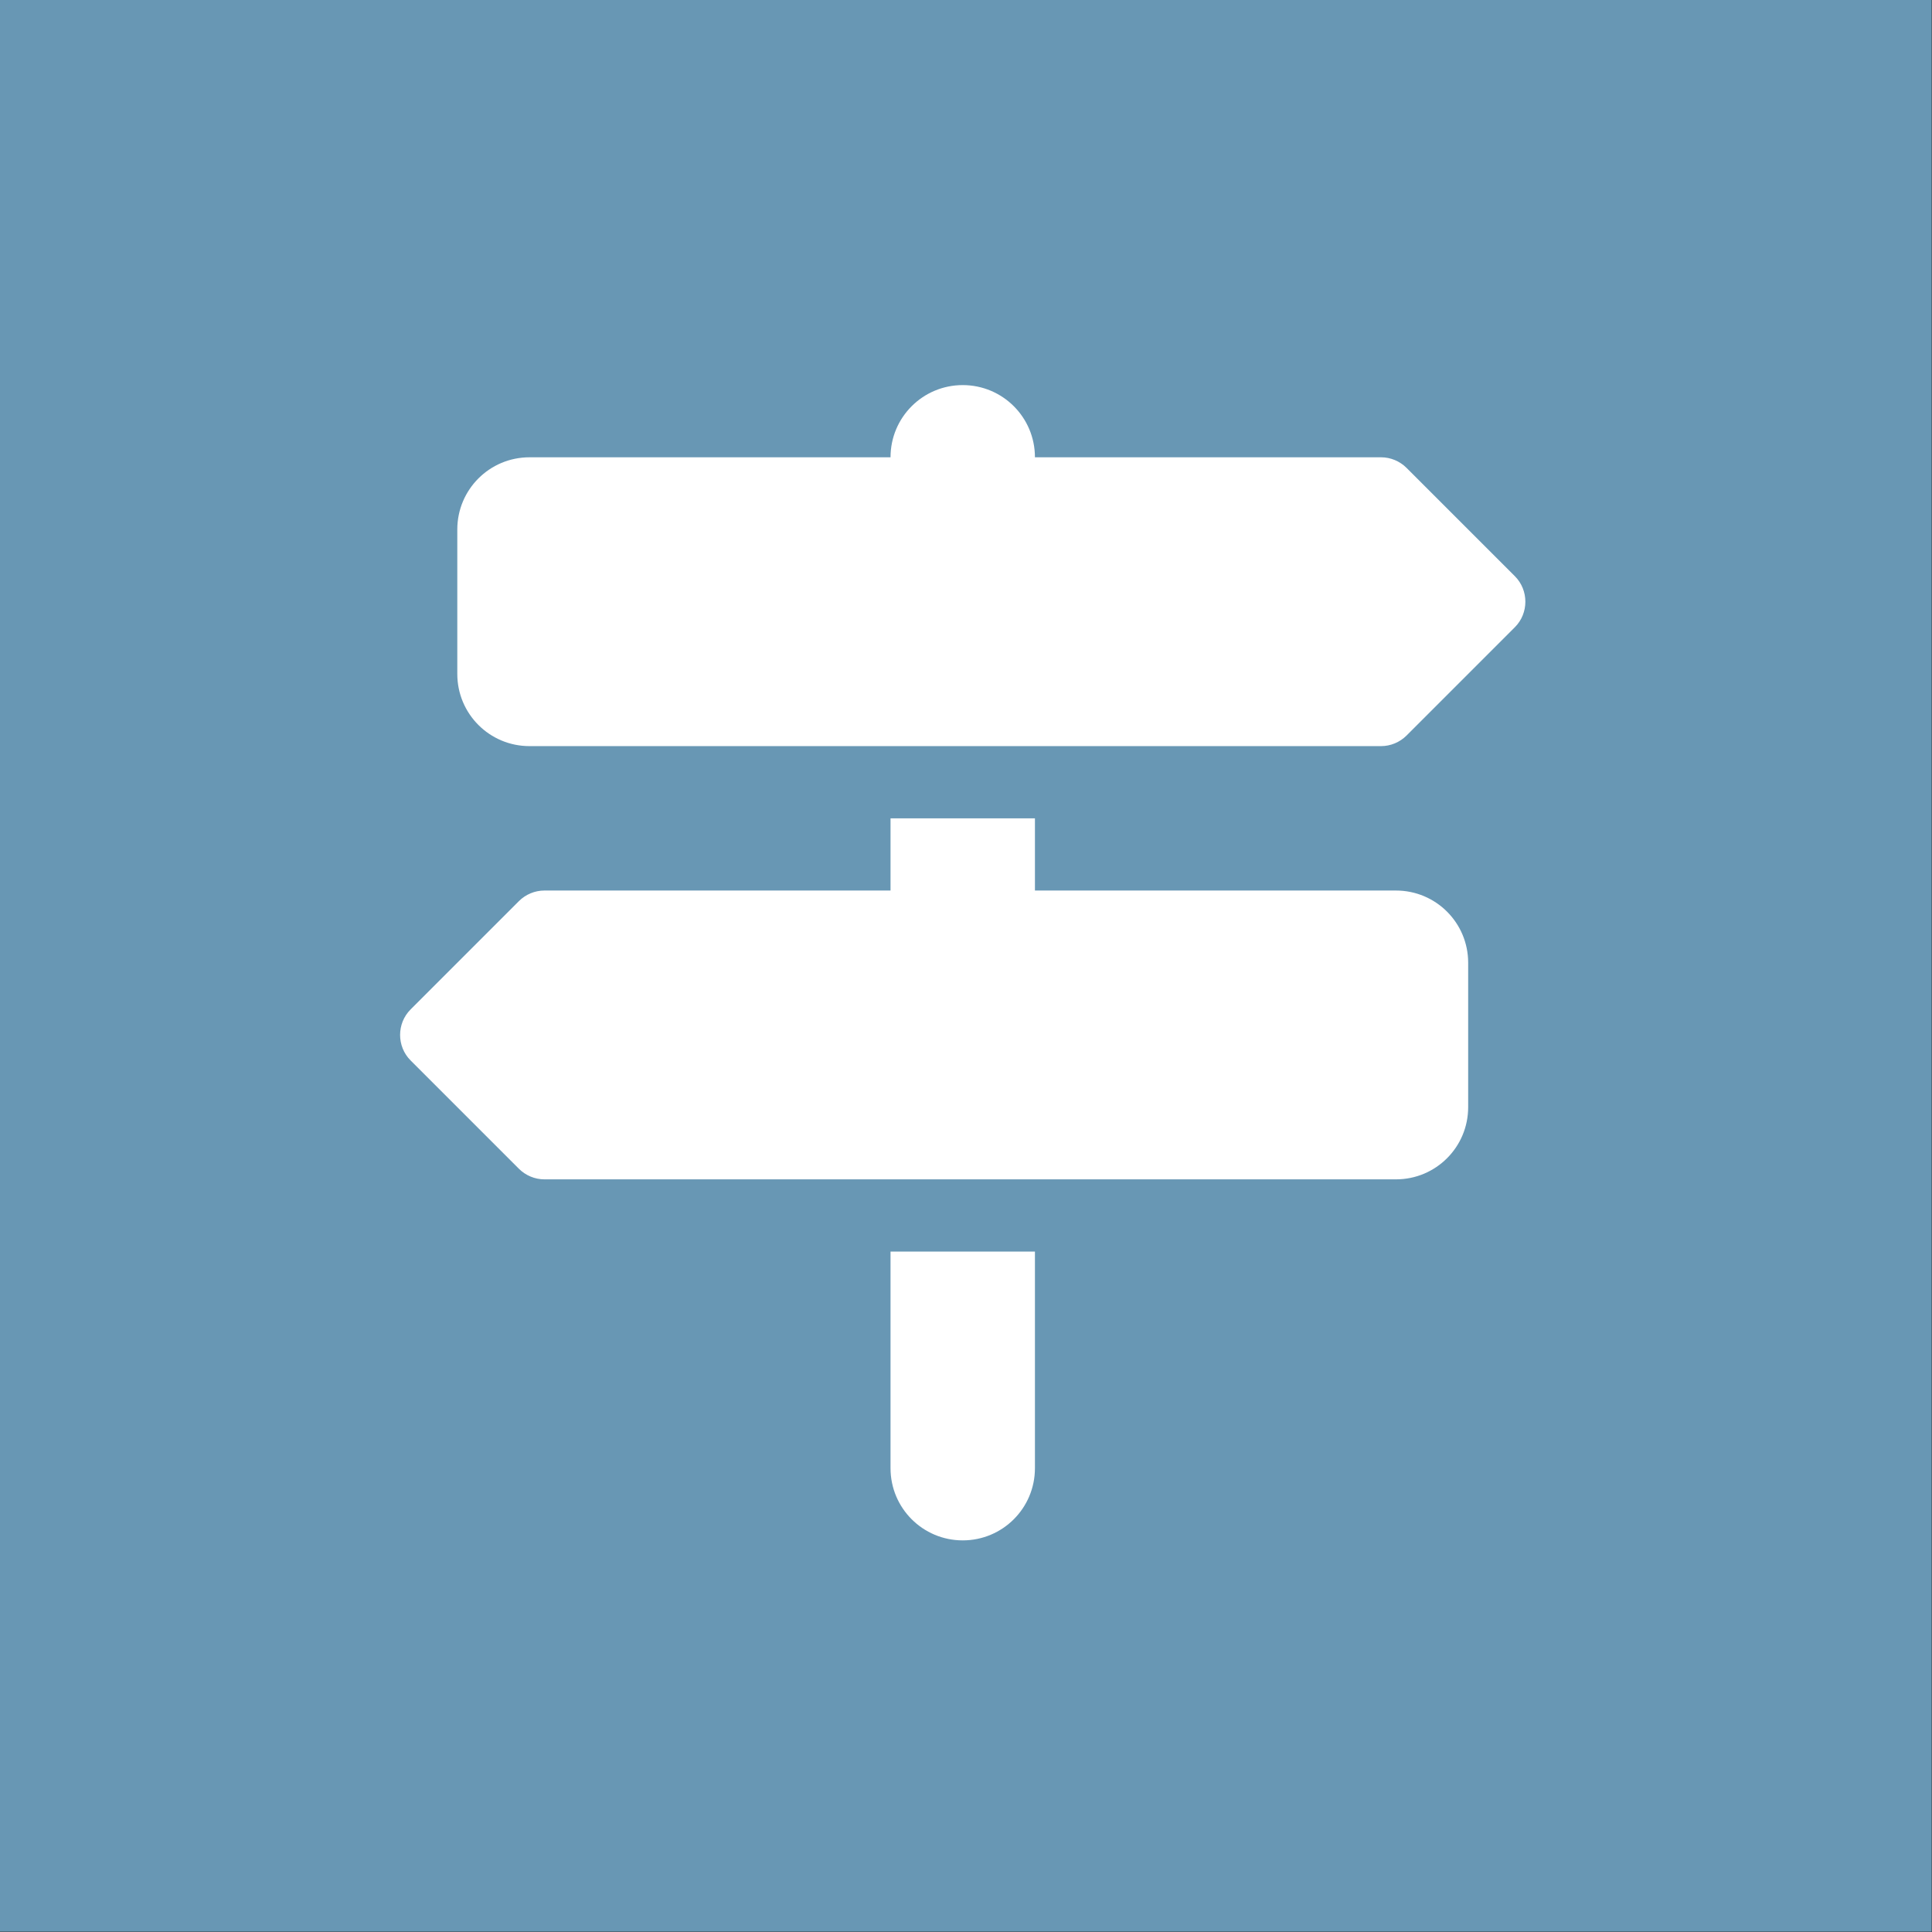
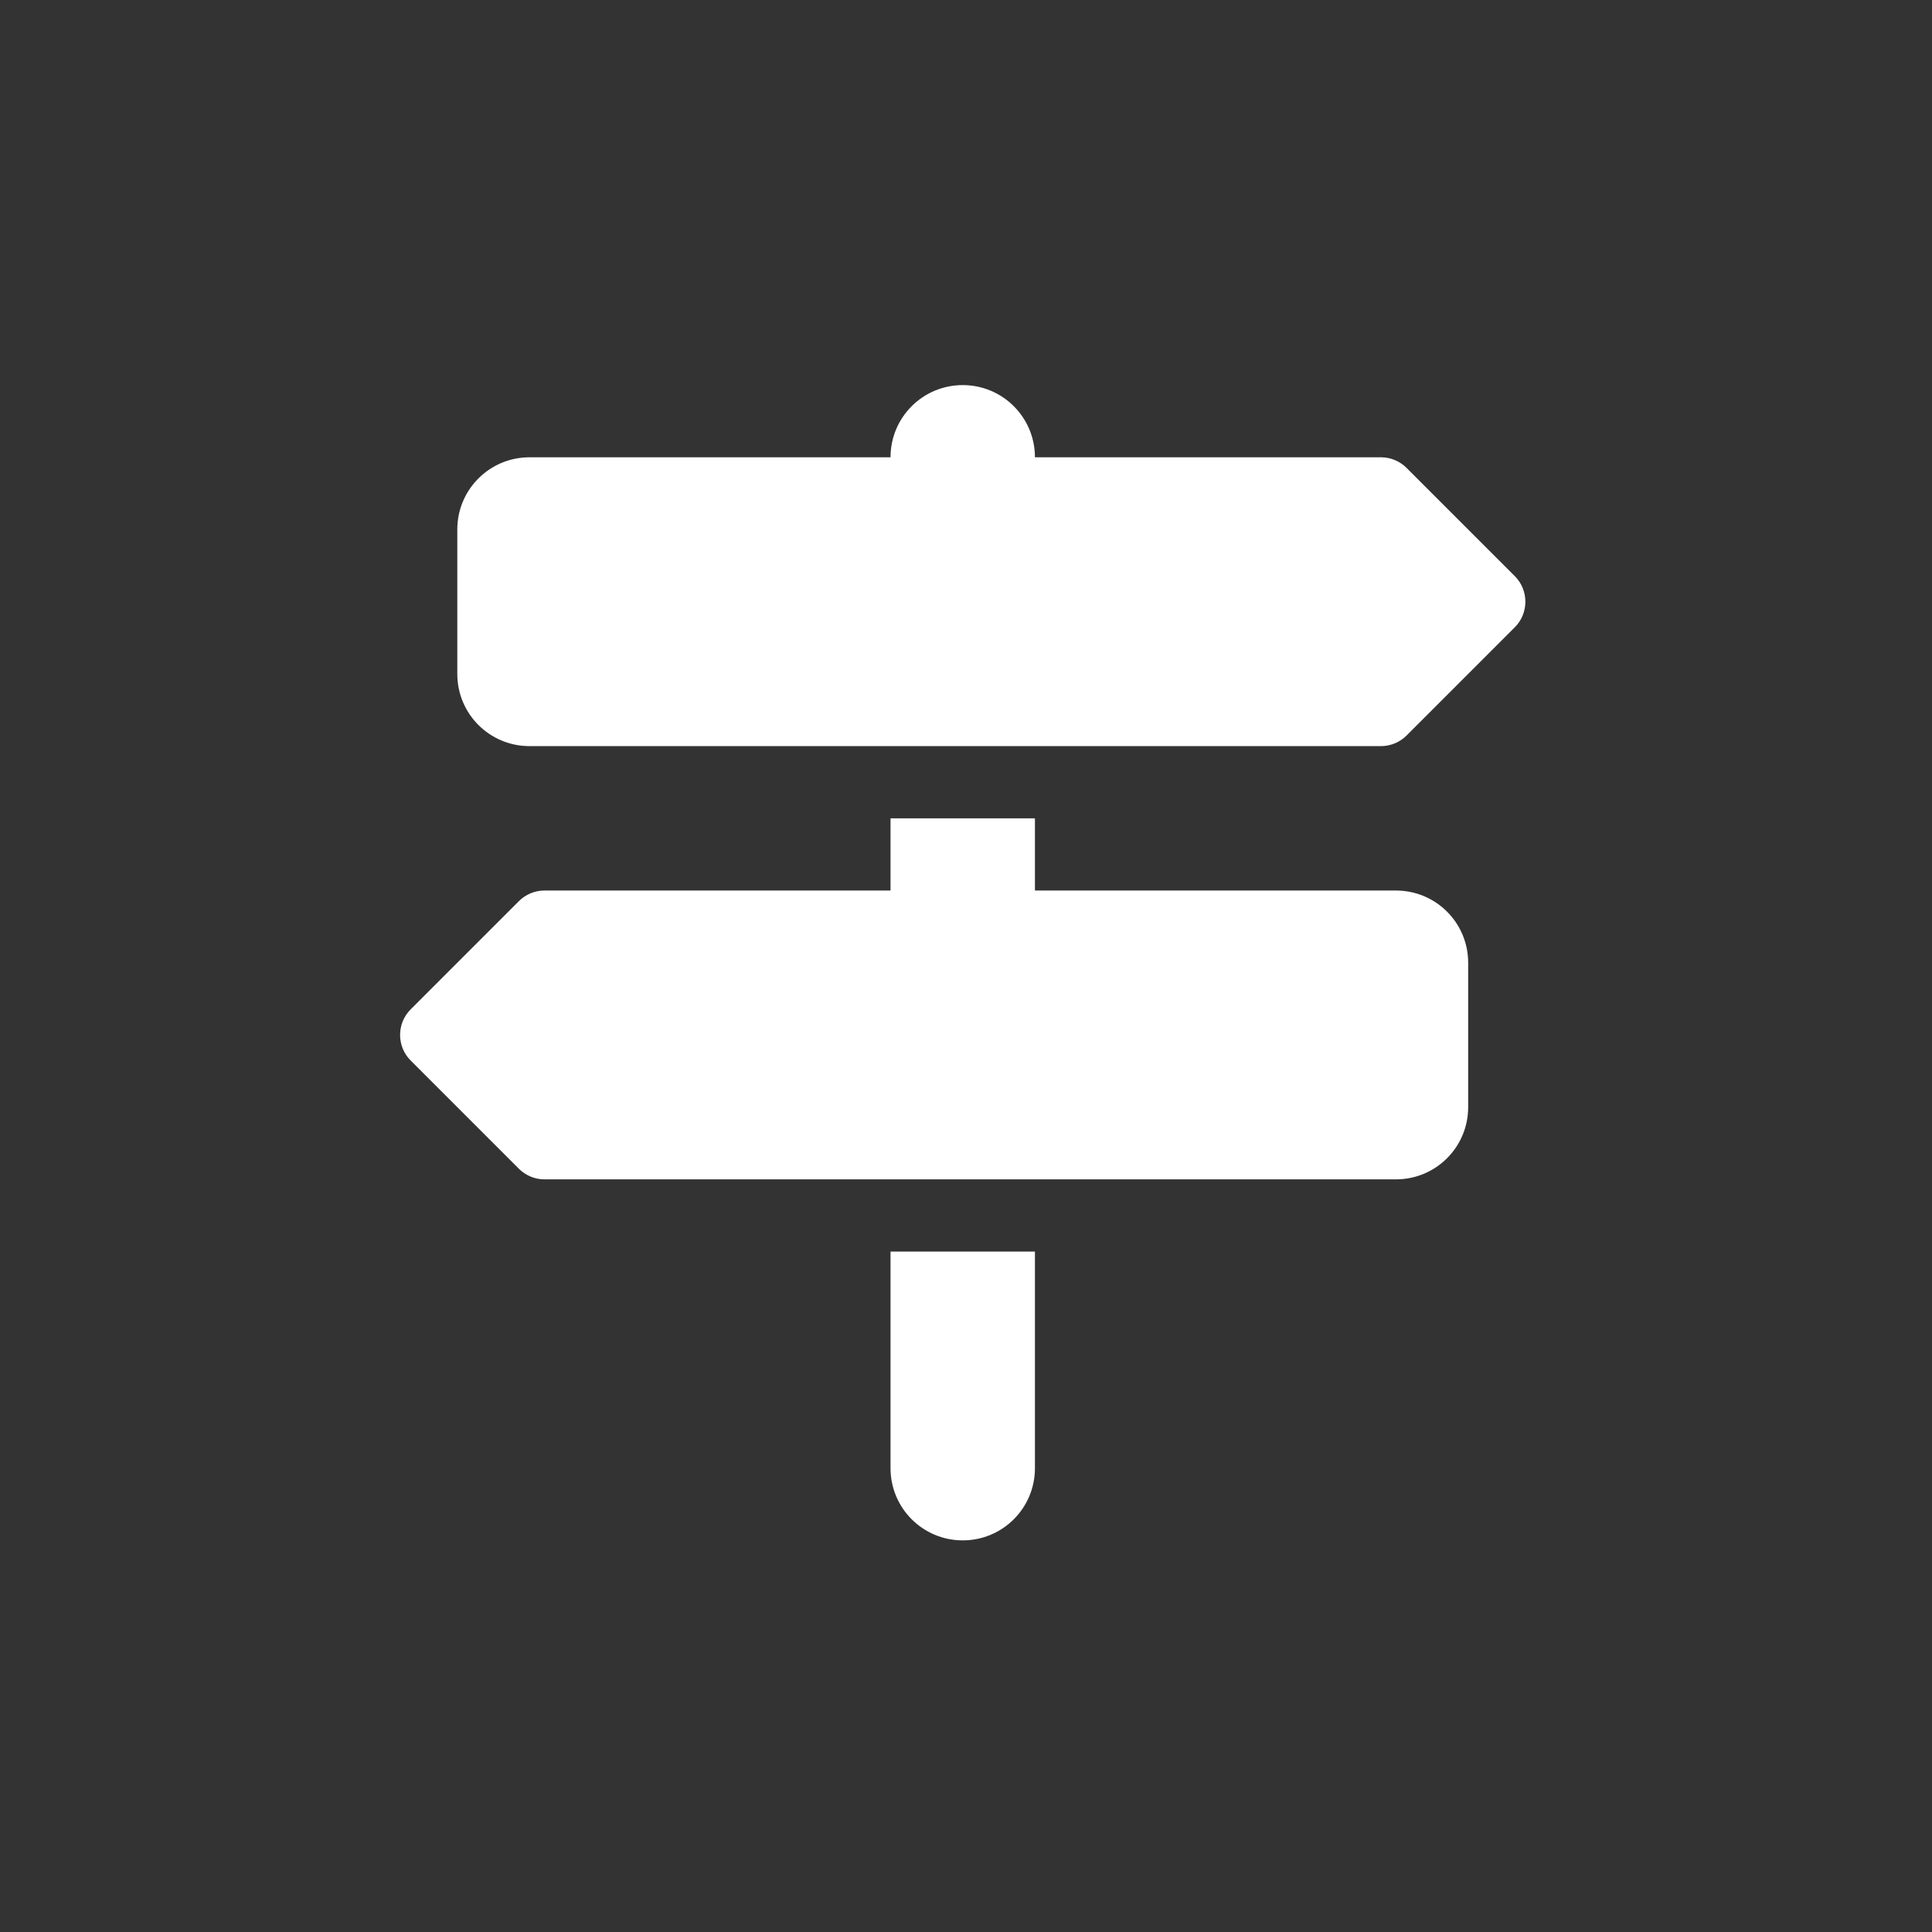
<svg xmlns="http://www.w3.org/2000/svg" width="100%" height="100%" viewBox="0 0 871 871" version="1.1" xml:space="preserve" style="fill-rule:evenodd;clip-rule:evenodd;stroke-linejoin:round;stroke-miterlimit:2;">
  <rect x="0" y="0" width="871" height="871" fill="#333333" stroke="none" />
-   <rect x="0" y="0" width="870.833" height="870.833" style="fill:#6897b4;" />
  <path d="M401.475,206.163l-162.758,-0c-18.009,-0 -32.554,14.545 -32.554,32.554l-0,65.104c-0,18.004 14.545,32.55 32.554,32.55l383.908,-0c4.275,-0 8.446,-1.729 11.496,-4.779l48.829,-48.829c6.304,-6.309 6.304,-16.684 0,-22.992l-48.829,-48.825c-3.05,-3.054 -7.221,-4.784 -11.496,-4.784l-156.046,0c0,-18.004 -14.546,-32.55 -32.55,-32.55c-18.008,0 -32.554,14.546 -32.554,32.55Zm260.417,227.867c-0,-18.008 -14.546,-32.554 -32.55,-32.554l-162.763,0l0,-32.55l-65.104,0l-0,32.55l-156.046,0c-4.271,0 -8.442,1.729 -11.496,4.783l-48.825,48.825c-6.308,6.309 -6.308,16.684 0,22.992l48.825,48.829c3.054,3.05 7.225,4.779 11.496,4.779l383.913,0c18.004,0 32.55,-14.545 32.55,-32.55l-0,-65.104Zm-195.313,227.863l0,-97.655l-65.104,0l-0,97.655c-0,18.004 14.546,32.554 32.554,32.554c18.004,-0 32.55,-14.55 32.55,-32.554Z" style="fill:#fff;fill-rule:nonzero;" />
</svg>